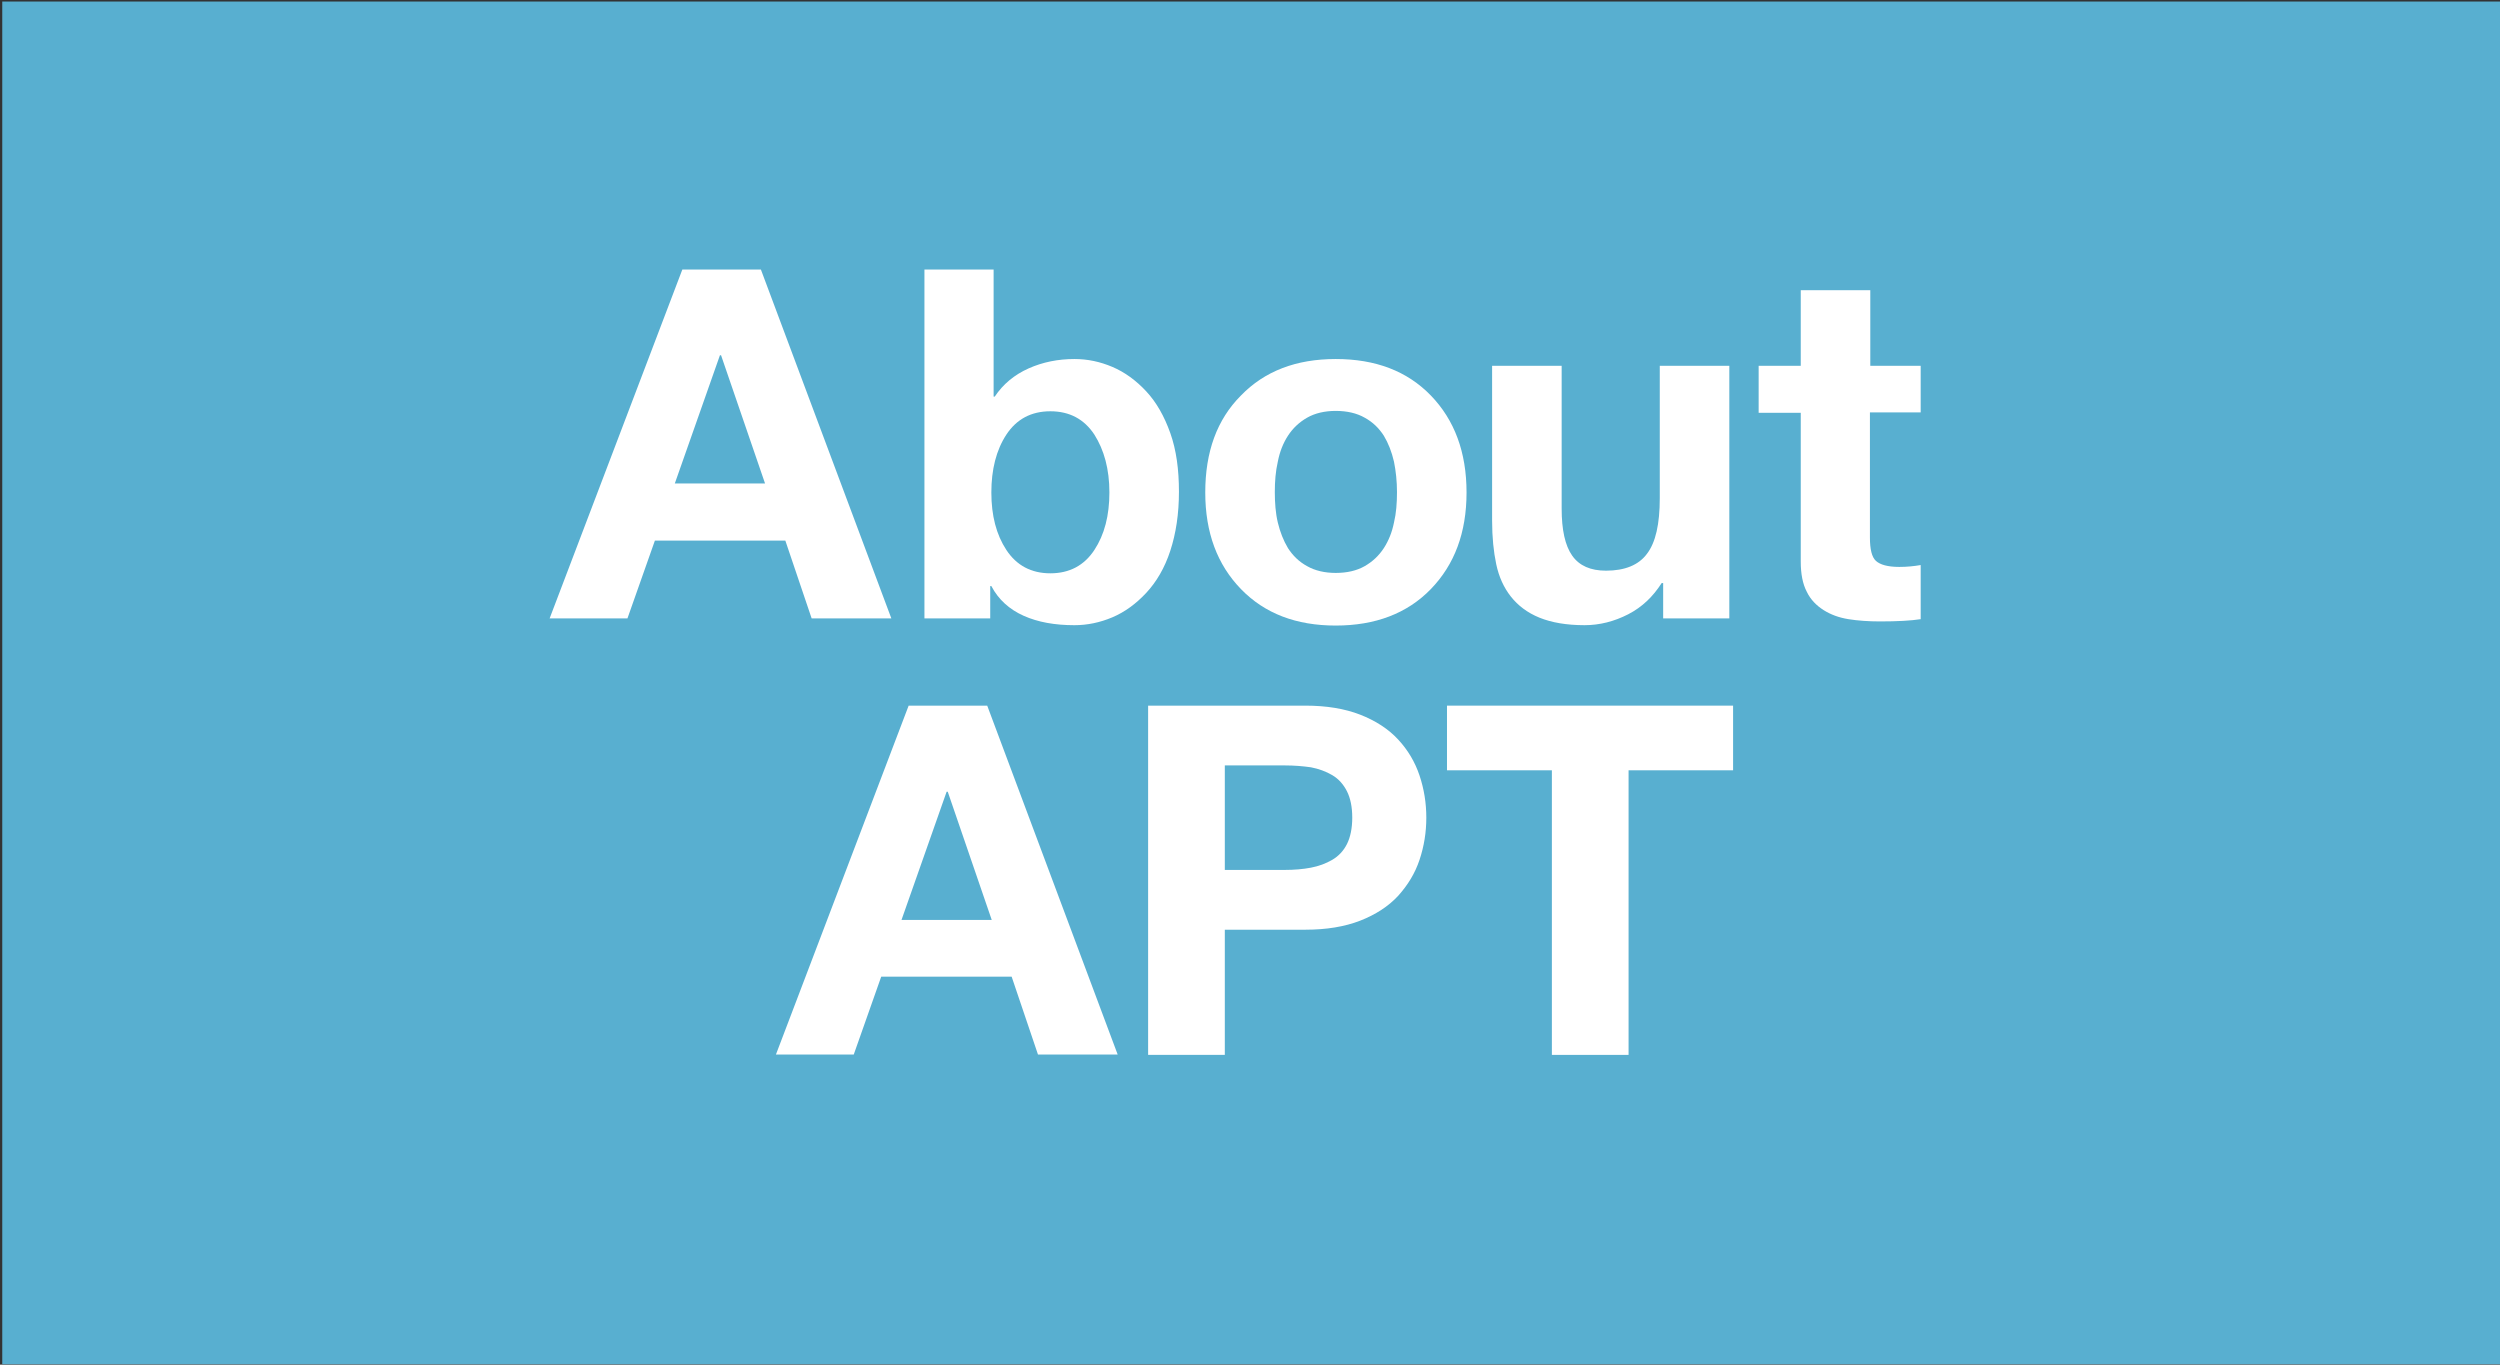
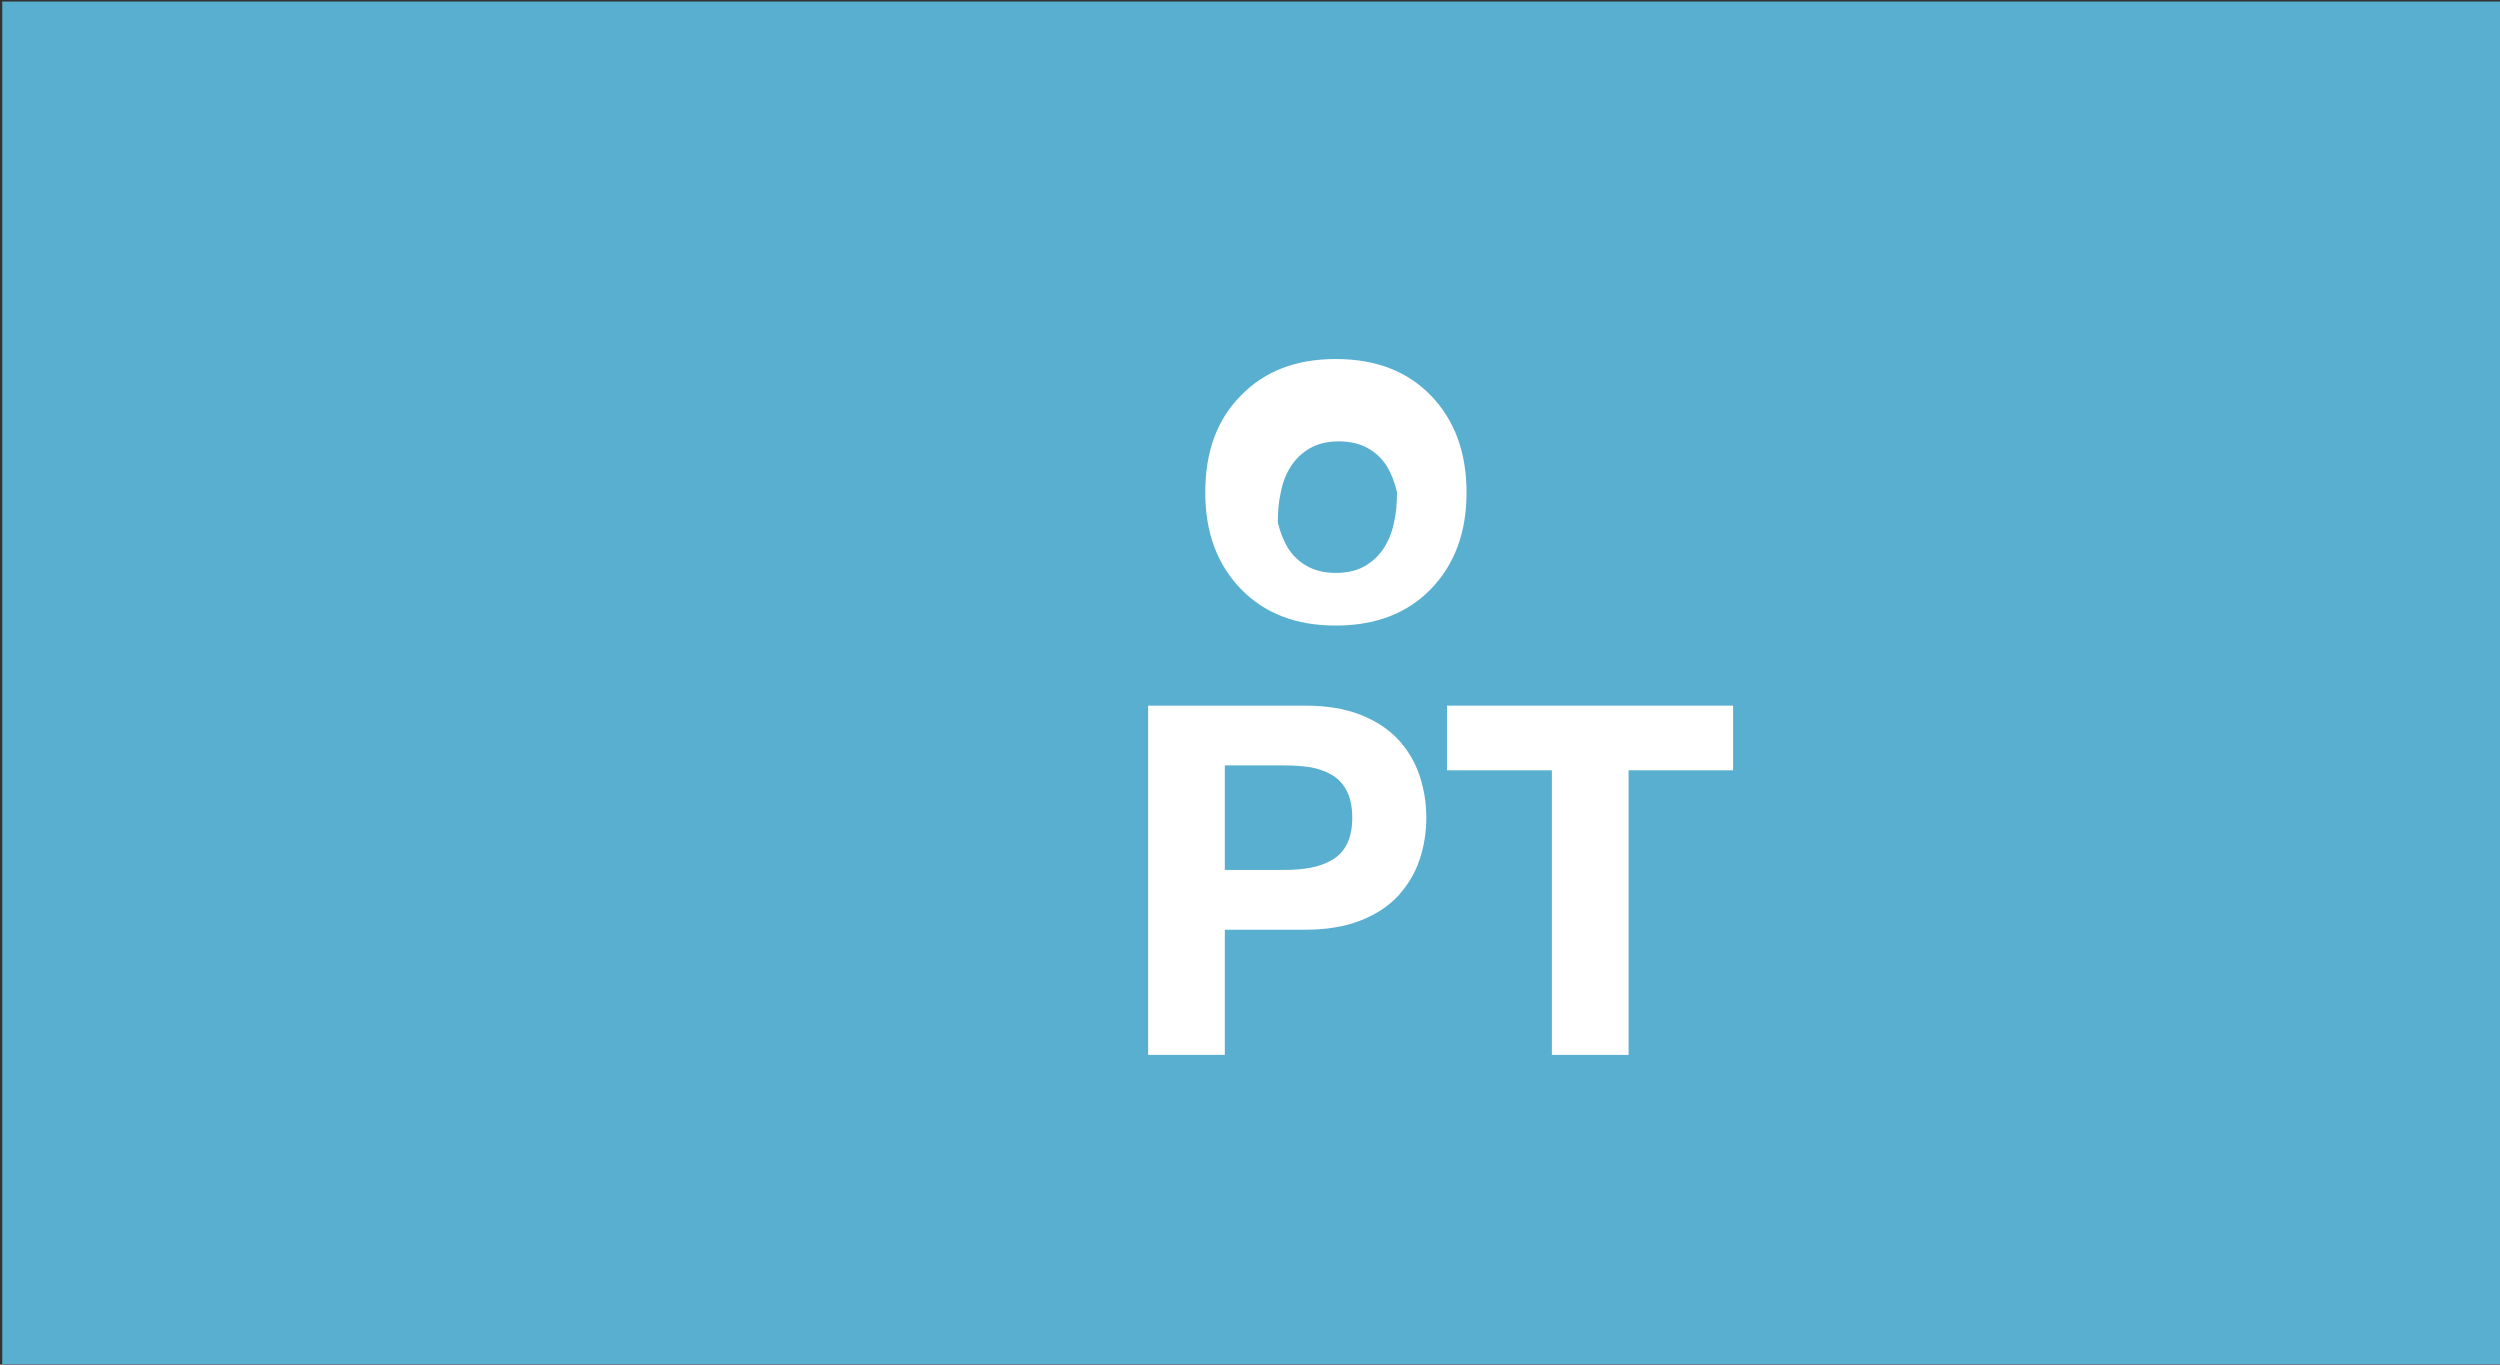
<svg xmlns="http://www.w3.org/2000/svg" version="1.1" id="Layer_1" x="0px" y="0px" viewBox="0 0 665 363" style="enable-background:new 0 0 665 363;" xml:space="preserve">
  <rect x="0" y="0" width="665" height="363" fill="#333333" stroke="none" />
  <style type="text/css">
	.st0{fill:#58AFD0;}
	.st1{fill:#FFFFFF;}
</style>
  <rect x="0.6" y="0.4" class="st0" width="664.5" height="362.5" />
  <g>
-     <path class="st1" d="M181.5,71.7h20.9l34.7,92.8h-21.2l-7-20.7h-34.7l-7.3,20.7h-20.7L181.5,71.7z M179.5,128.6h24l-11.7-34.1h-0.3   L179.5,128.6z" />
-     <path class="st1" d="M245.8,71.7h18.5v33.8h0.3c2.2-3.3,5.2-5.8,9-7.5c3.8-1.7,7.9-2.5,12.2-2.5c3.5,0,6.8,0.7,10.1,2.1   c3.3,1.4,6.3,3.6,9,6.5c2.7,2.9,4.8,6.6,6.4,11.1c1.6,4.5,2.3,9.7,2.3,15.6c0,5.9-0.8,11.1-2.3,15.7s-3.7,8.3-6.4,11.2   c-2.7,2.9-5.7,5.1-9,6.5c-3.3,1.4-6.7,2.1-10.1,2.1c-5.2,0-9.7-0.8-13.5-2.5c-3.8-1.7-6.7-4.3-8.6-7.9h-0.3v8.6h-17.5V71.7z    M291.1,115.6c-2.7-4.1-6.6-6.2-11.7-6.2c-5.1,0-9,2.1-11.7,6.2c-2.7,4.1-4,9.3-4,15.4c0,6.1,1.3,11.2,4,15.3   c2.7,4.1,6.6,6.2,11.7,6.2c5.1,0,9-2.1,11.7-6.2c2.7-4.1,4-9.2,4-15.3C295.1,124.8,293.7,119.7,291.1,115.6z" />
-     <path class="st1" d="M330.1,105.2c6.3-6.5,14.7-9.7,25.2-9.7c10.6,0,19,3.2,25.3,9.7c6.3,6.5,9.5,15.1,9.5,25.8   c0,10.7-3.2,19.2-9.5,25.7c-6.3,6.5-14.8,9.7-25.3,9.7c-10.5,0-18.9-3.2-25.2-9.7c-6.3-6.5-9.5-15-9.5-25.7   C320.6,120.2,323.7,111.6,330.1,105.2z M339.9,139c0.6,2.5,1.5,4.8,2.7,6.8c1.3,2,2.9,3.6,5.1,4.8c2.1,1.2,4.7,1.8,7.6,1.8   c3,0,5.6-0.6,7.7-1.8c2.1-1.2,3.8-2.8,5.1-4.8c1.3-2,2.2-4.3,2.7-6.8c0.6-2.5,0.8-5.2,0.8-8.1s-0.3-5.6-0.8-8.1   c-0.6-2.6-1.5-4.9-2.7-6.9c-1.3-2-2.9-3.6-5.1-4.8c-2.1-1.2-4.7-1.8-7.7-1.8c-2.9,0-5.5,0.6-7.6,1.8c-2.1,1.2-3.8,2.8-5.1,4.8   c-1.3,2-2.2,4.3-2.7,6.9c-0.6,2.6-0.8,5.3-0.8,8.1S339.3,136.5,339.9,139z" />
-     <path class="st1" d="M459.9,164.5h-17.5v-9.4H442c-2.3,3.6-5.2,6.4-8.9,8.3c-3.7,1.9-7.6,2.9-11.6,2.9c-4.8,0-8.8-0.7-12-2   c-3.2-1.3-5.7-3.2-7.6-5.6c-1.9-2.4-3.2-5.3-3.9-8.6c-0.7-3.3-1.1-7.2-1.1-11.6V97.3h18.5v38c0,5.6,0.9,9.8,2.8,12.5   c1.9,2.7,4.9,4,9,4c5,0,8.7-1.5,10.9-4.5c2.3-3,3.4-7.9,3.4-14.8V97.3h18.5V164.5z" />
-     <path class="st1" d="M497.4,97.3h13.5v12.4h-13.5v33.3c0,3.1,0.5,5.2,1.6,6.2s3.1,1.6,6.2,1.6c2.1,0,4-0.2,5.7-0.5v14.4   c-2.6,0.4-6.2,0.6-10.8,0.6c-3.1,0-5.9-0.2-8.4-0.6c-2.5-0.4-4.7-1.2-6.6-2.4c-1.9-1.2-3.5-2.8-4.5-4.9c-1.1-2.1-1.6-4.8-1.6-8   v-39.6h-11.2V97.3h11.2V77.2h18.5V97.3z" />
-     <path class="st1" d="M241.7,187.7h20.9l34.7,92.8h-21.2l-7-20.7h-34.7l-7.3,20.7h-20.7L241.7,187.7z M239.8,244.7h24l-11.7-34.1   h-0.3L239.8,244.7z" />
+     <path class="st1" d="M330.1,105.2c6.3-6.5,14.7-9.7,25.2-9.7c10.6,0,19,3.2,25.3,9.7c6.3,6.5,9.5,15.1,9.5,25.8   c0,10.7-3.2,19.2-9.5,25.7c-6.3,6.5-14.8,9.7-25.3,9.7c-10.5,0-18.9-3.2-25.2-9.7c-6.3-6.5-9.5-15-9.5-25.7   C320.6,120.2,323.7,111.6,330.1,105.2z M339.9,139c0.6,2.5,1.5,4.8,2.7,6.8c1.3,2,2.9,3.6,5.1,4.8c2.1,1.2,4.7,1.8,7.6,1.8   c3,0,5.6-0.6,7.7-1.8c2.1-1.2,3.8-2.8,5.1-4.8c1.3-2,2.2-4.3,2.7-6.8c0.6-2.5,0.8-5.2,0.8-8.1c-0.6-2.6-1.5-4.9-2.7-6.9c-1.3-2-2.9-3.6-5.1-4.8c-2.1-1.2-4.7-1.8-7.7-1.8c-2.9,0-5.5,0.6-7.6,1.8c-2.1,1.2-3.8,2.8-5.1,4.8   c-1.3,2-2.2,4.3-2.7,6.9c-0.6,2.6-0.8,5.3-0.8,8.1S339.3,136.5,339.9,139z" />
    <path class="st1" d="M305.4,187.7h41.9c5.5,0,10.4,0.8,14.5,2.4c4.1,1.6,7.5,3.8,10.1,6.6c2.6,2.8,4.5,6,5.7,9.6   c1.2,3.6,1.8,7.3,1.8,11.2c0,3.9-0.6,7.6-1.8,11.2c-1.2,3.6-3.1,6.7-5.7,9.6c-2.6,2.8-6,5-10.1,6.6c-4.1,1.6-9,2.4-14.5,2.4h-21.5   v33.3h-20.4V187.7z M325.8,231.4h15.9c2.6,0,4.9-0.2,7-0.6s4-1.1,5.7-2.1c1.7-1,3-2.4,3.9-4.2s1.4-4.2,1.4-7c0-2.9-0.5-5.2-1.4-7   c-0.9-1.8-2.2-3.3-3.9-4.3c-1.7-1-3.6-1.7-5.7-2.1c-2.1-0.3-4.4-0.5-7-0.5h-15.9V231.4z" />
    <path class="st1" d="M412.7,204.9h-27.8v-17.2h76.1v17.2h-27.8v75.7h-20.4V204.9z" />
  </g>
</svg>